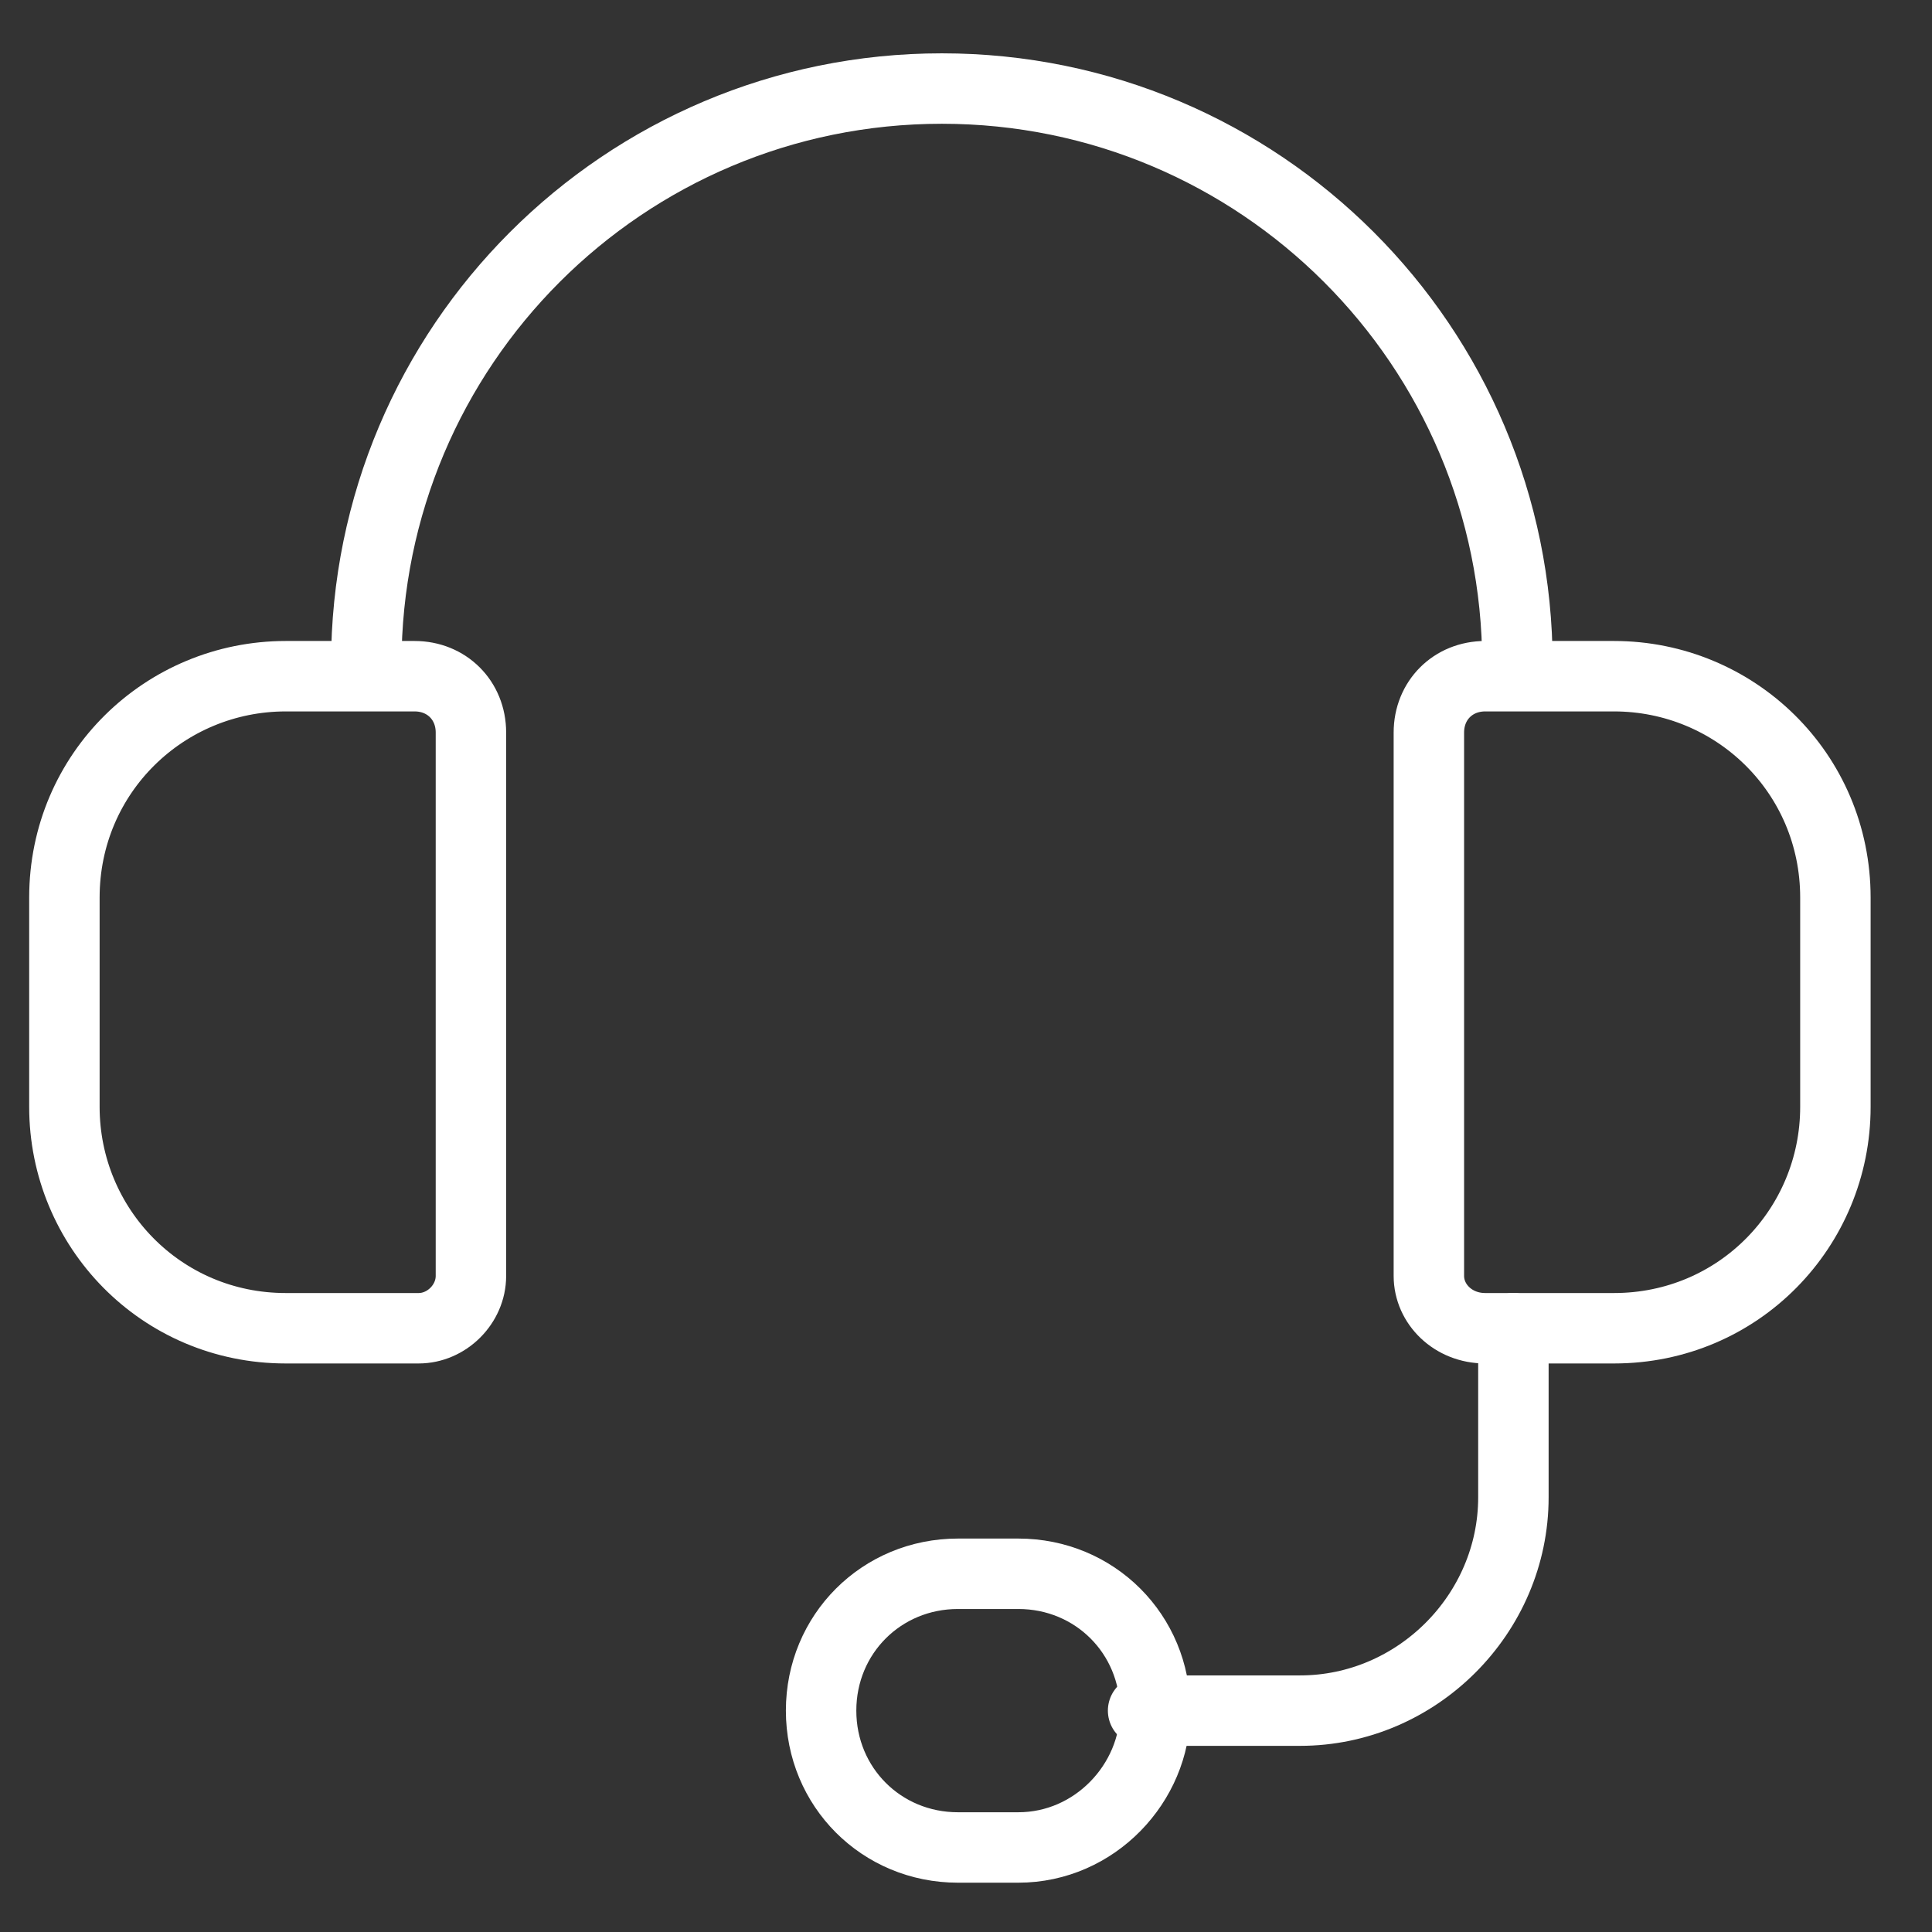
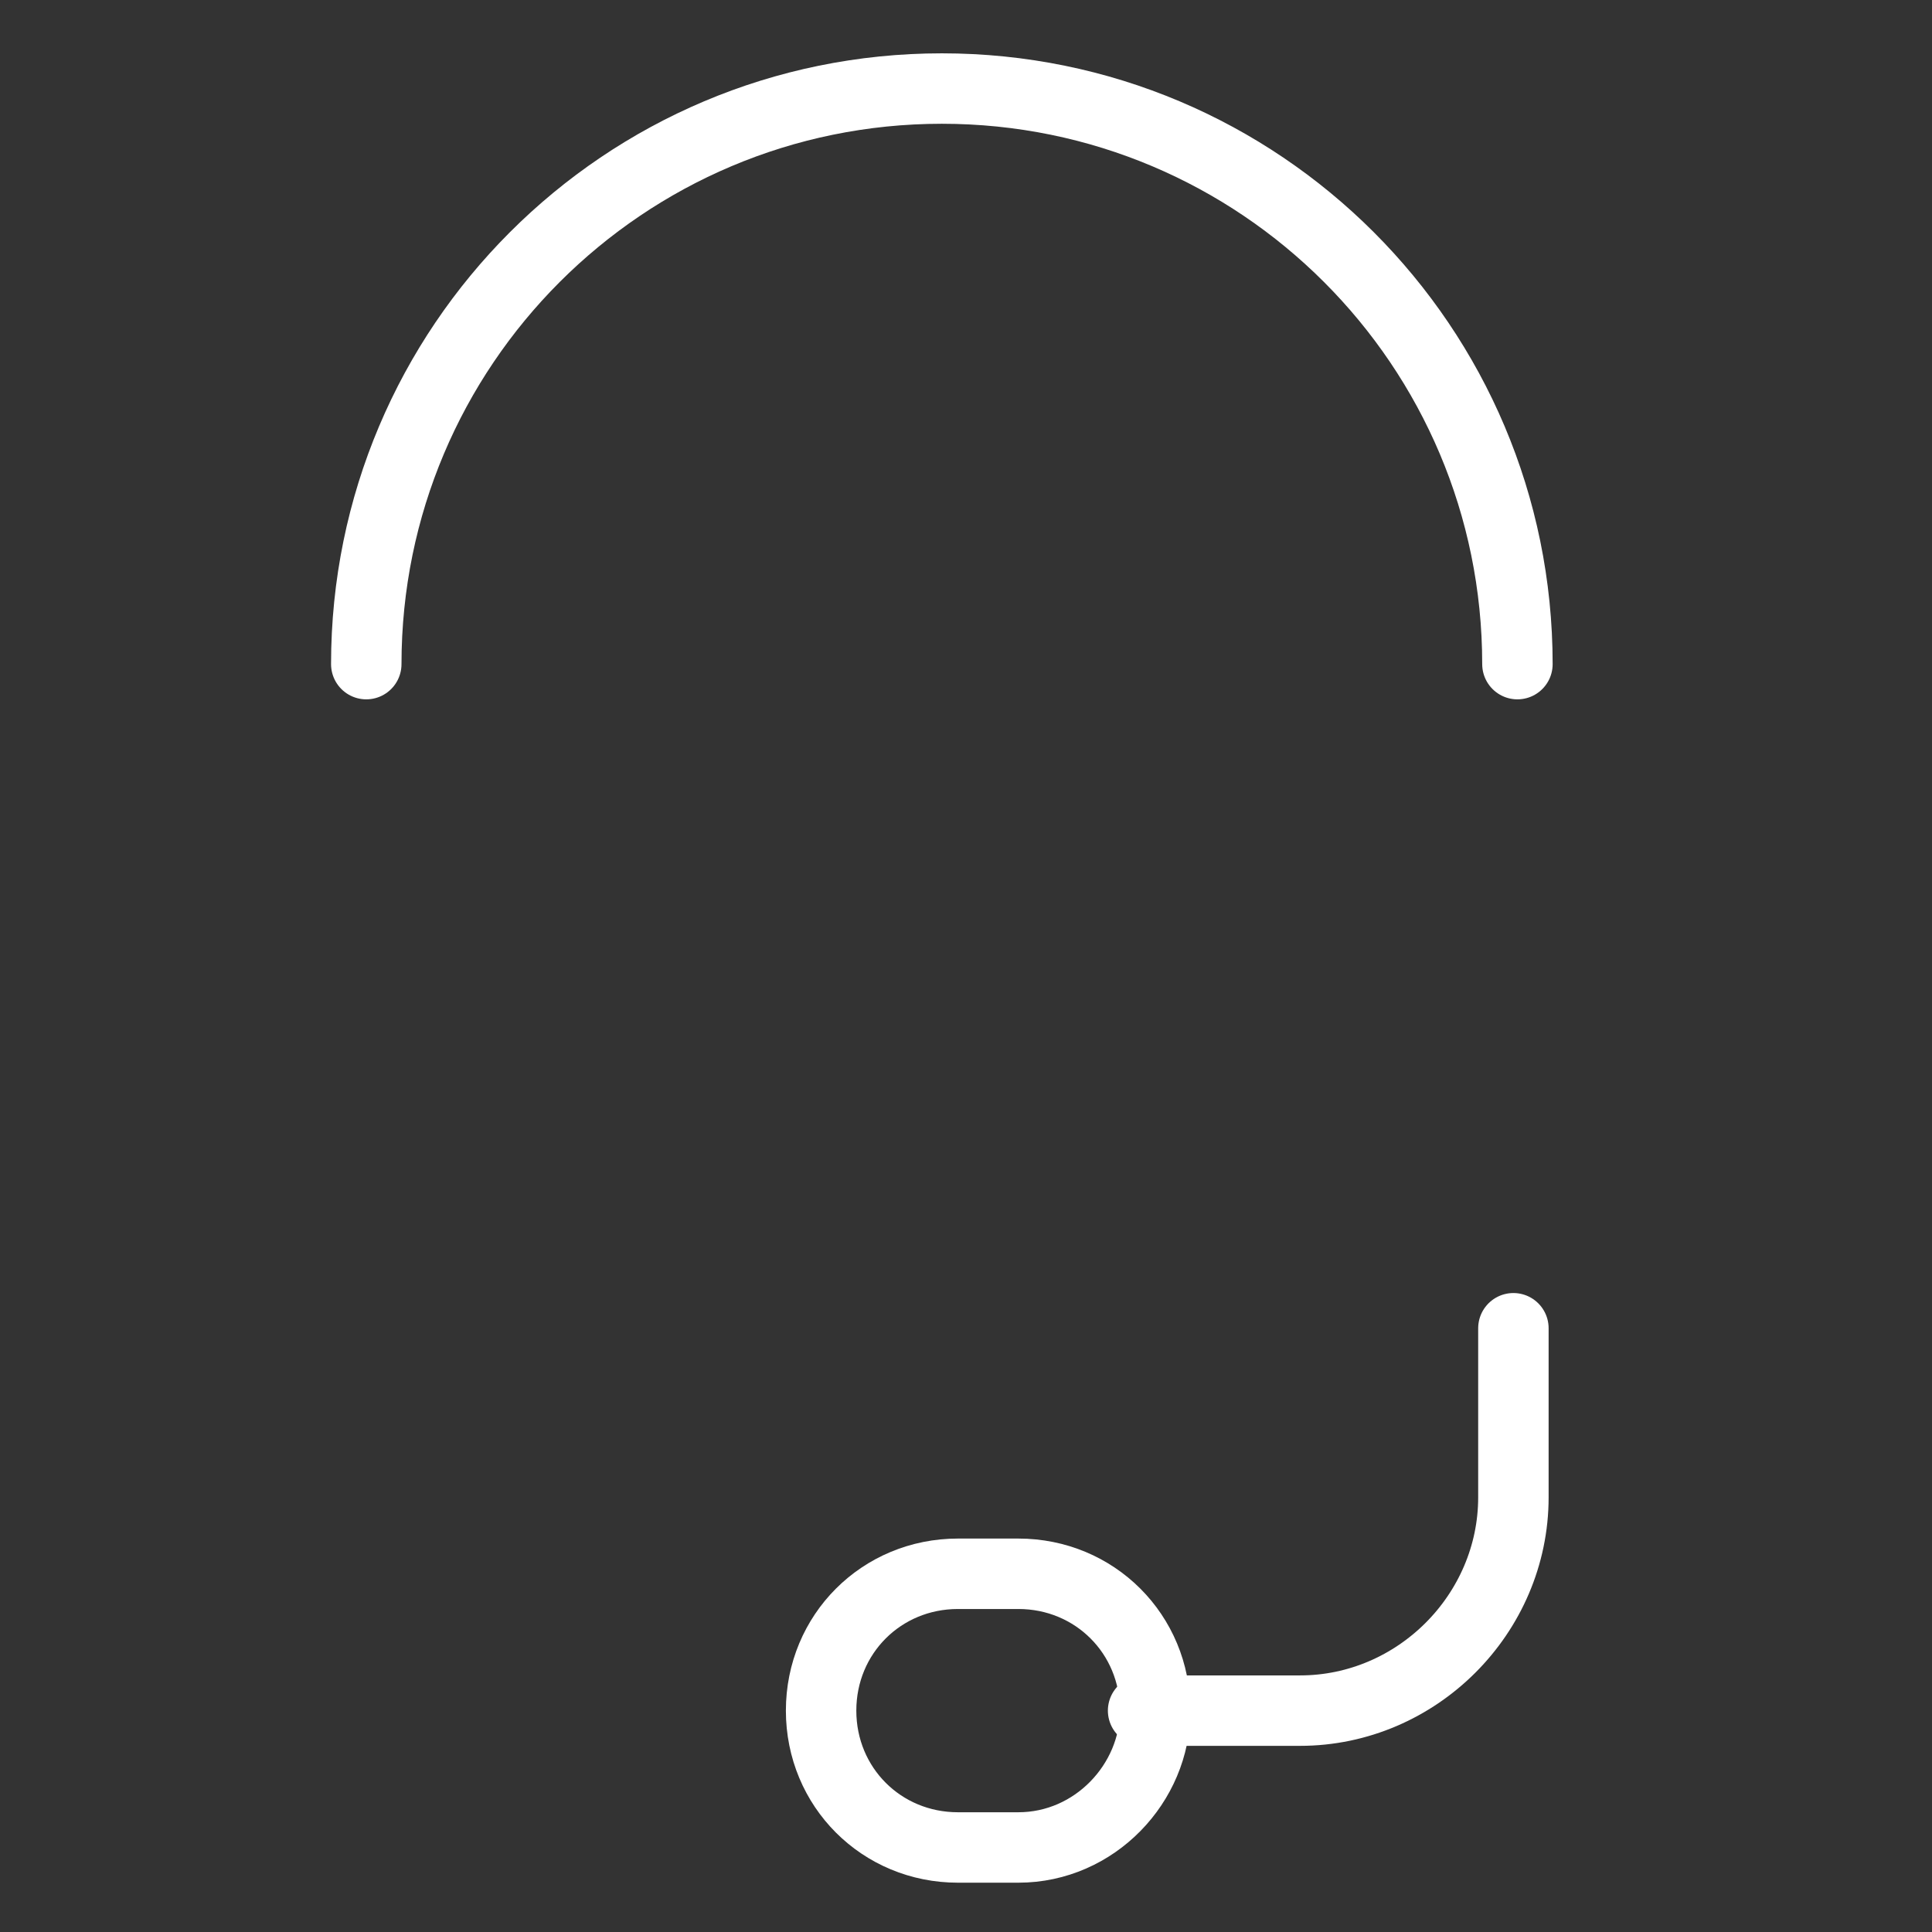
<svg xmlns="http://www.w3.org/2000/svg" version="1.1" id="Ebene_1" x="0px" y="0px" viewBox="0 0 48 48" style="enable-background:new 0 0 48 48;" xml:space="preserve">
  <rect x="0" y="0" width="48" height="48" fill="#333333" stroke="none" />
  <style type="text/css">
	.st0{fill:none;stroke:#FFFFFF;stroke-width:1.75;stroke-linecap:round;stroke-linejoin:round;stroke-miterlimit:10;}
</style>
  <g>
-     <path class="st0" d="M10.4,33H7.1c-3.1,0-5.5-2.5-5.5-5.5v-5.2c0-3.1,2.5-5.5,5.5-5.5h3.2c0.8,0,1.4,0.6,1.4,1.4v13.5   C11.7,32.4,11.1,33,10.4,33z" />
-     <path class="st0" d="M36.9,33h3.2c3.1,0,5.5-2.5,5.5-5.5v-5.2c0-3.1-2.5-5.5-5.5-5.5h-3.2c-0.8,0-1.4,0.6-1.4,1.4v13.5   C35.5,32.4,36.1,33,36.9,33z" />
    <path class="st0" d="M37.6,33v4.2c0,2.9-2.4,5.3-5.3,5.3h-3.9" />
-     <path class="st0" d="M37.6,33" />
-     <path class="st0" d="M37.6,16.5" />
    <path class="st0" d="M9.1,16.5c0-7.9,6.4-14.3,14.3-14.3h0c7.9,0,14.3,6.4,14.3,14.3" />
    <path class="st0" d="M25.3,45.9h-1.5c-1.9,0-3.4-1.5-3.4-3.4l0,0c0-1.9,1.5-3.4,3.4-3.4h1.5c1.9,0,3.4,1.5,3.4,3.4l0,0   C28.7,44.3,27.2,45.9,25.3,45.9z" />
  </g>
</svg>